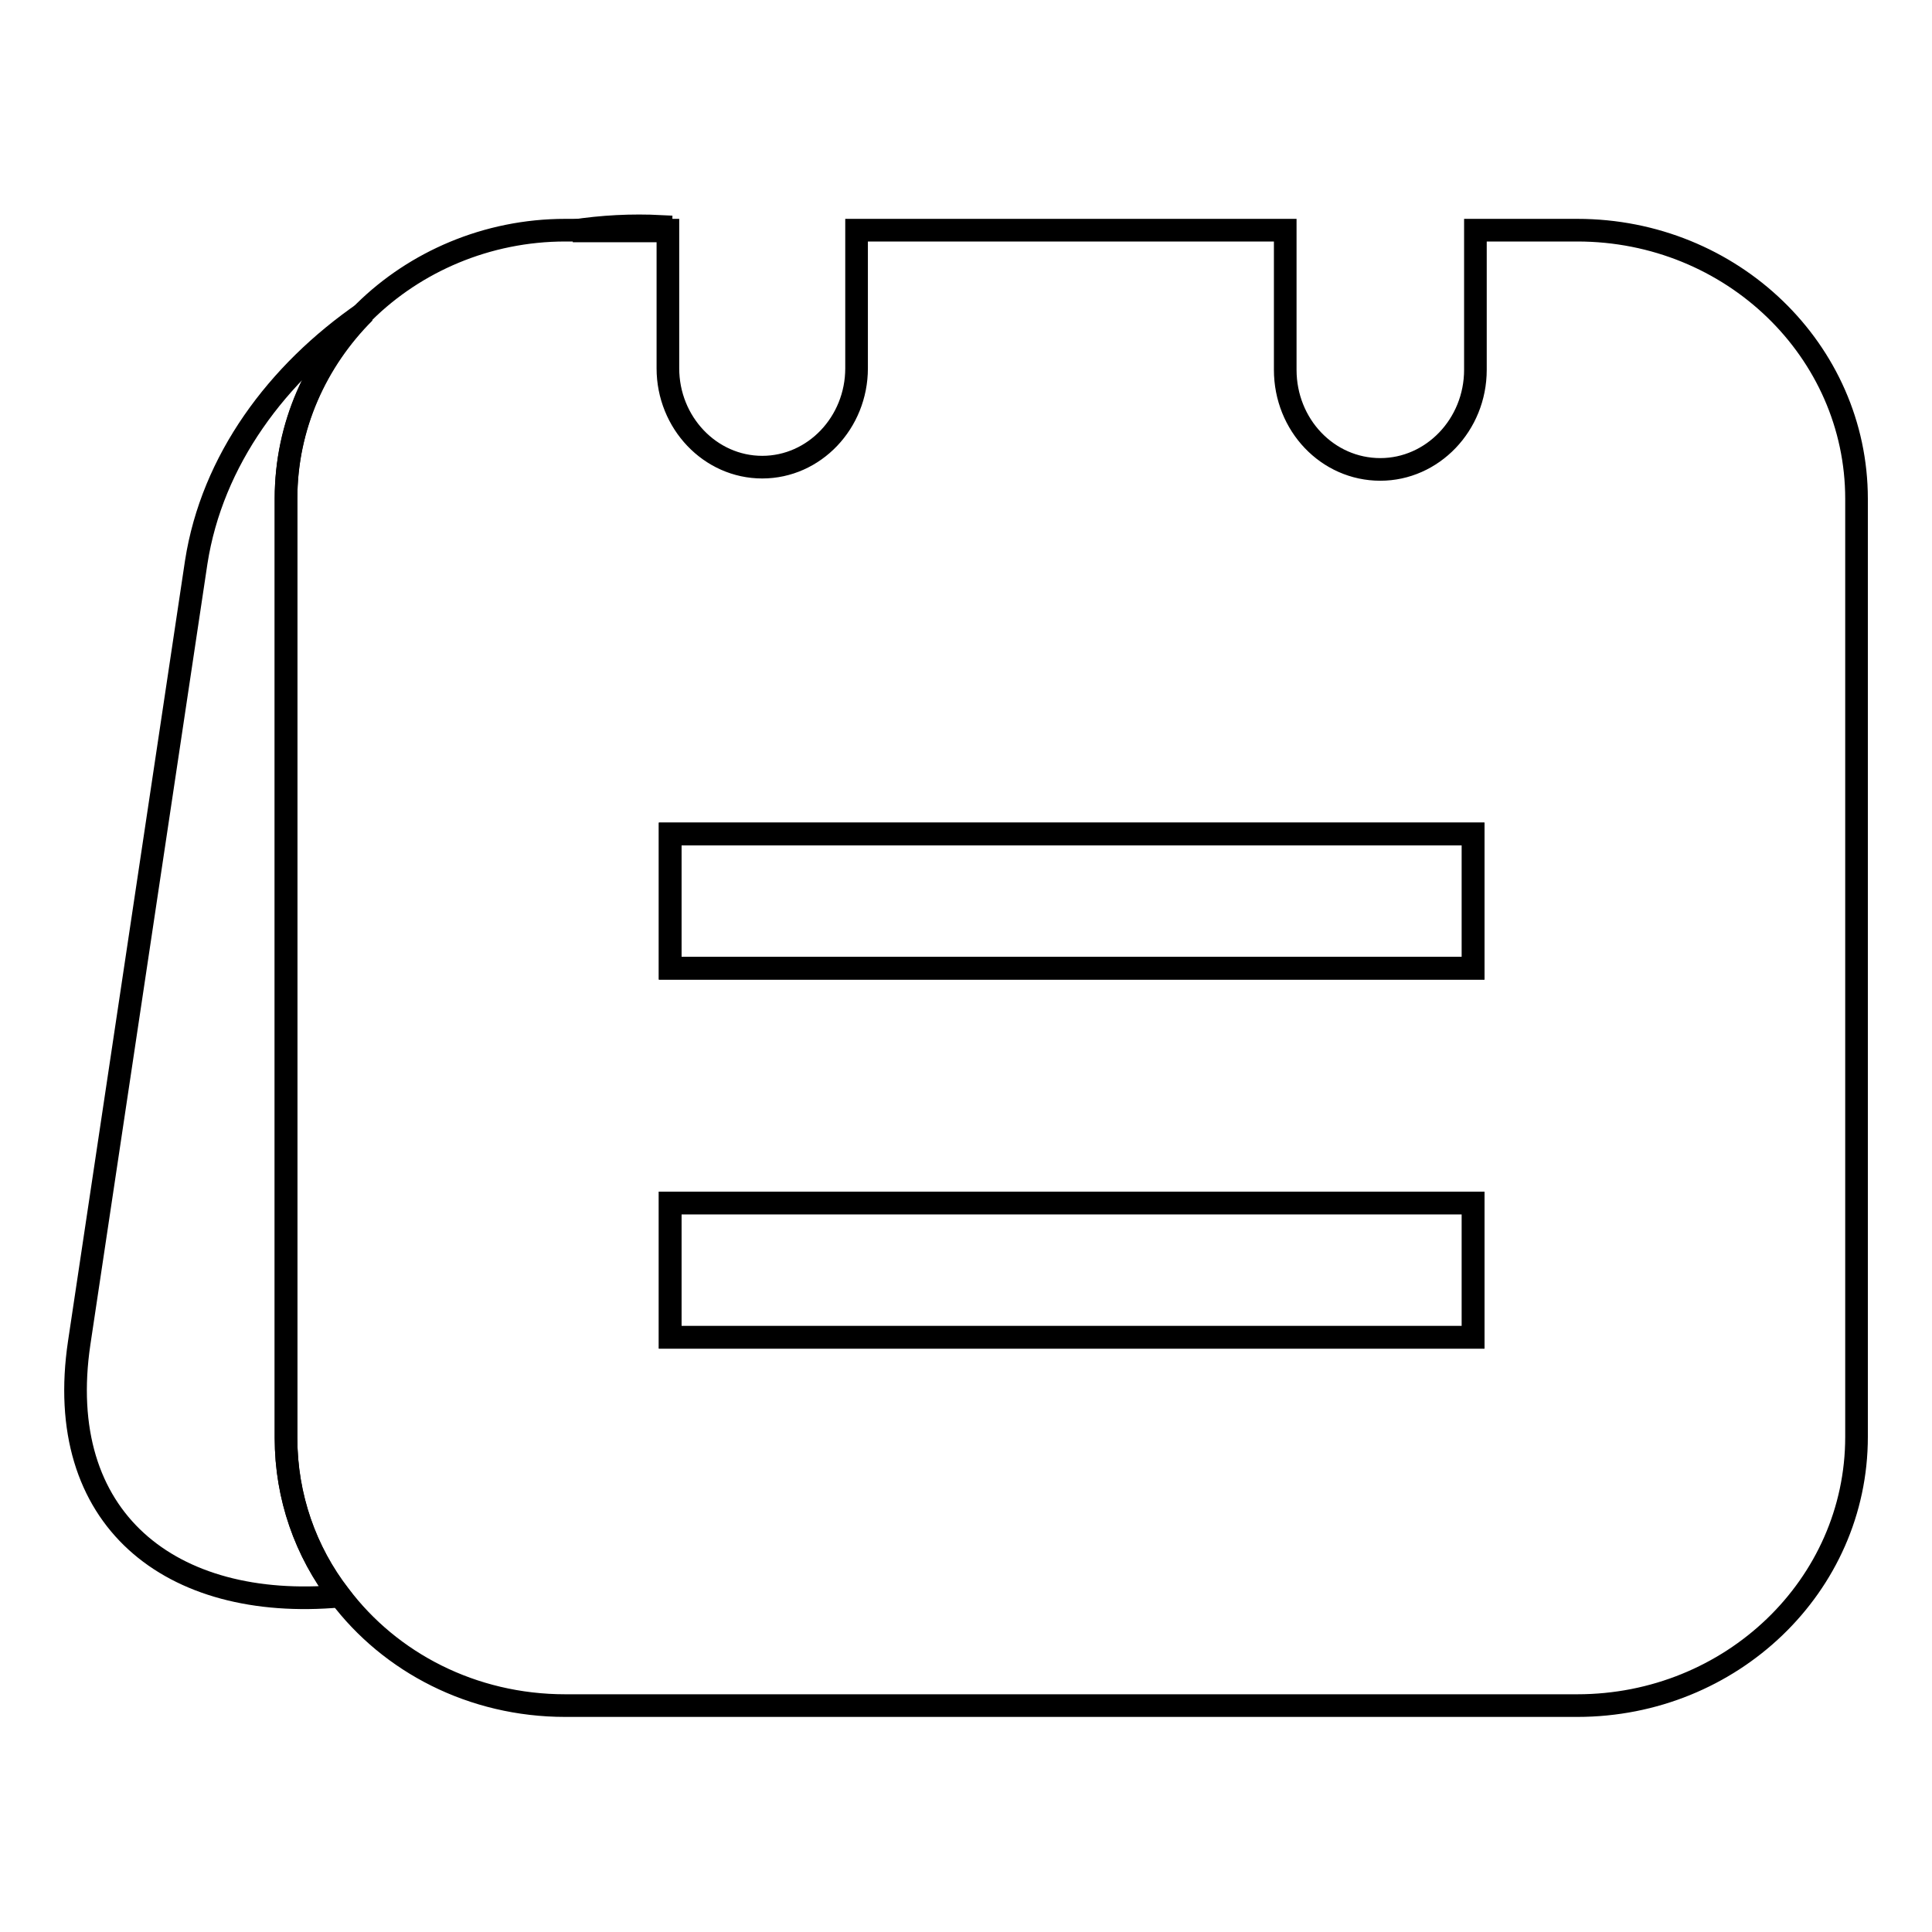
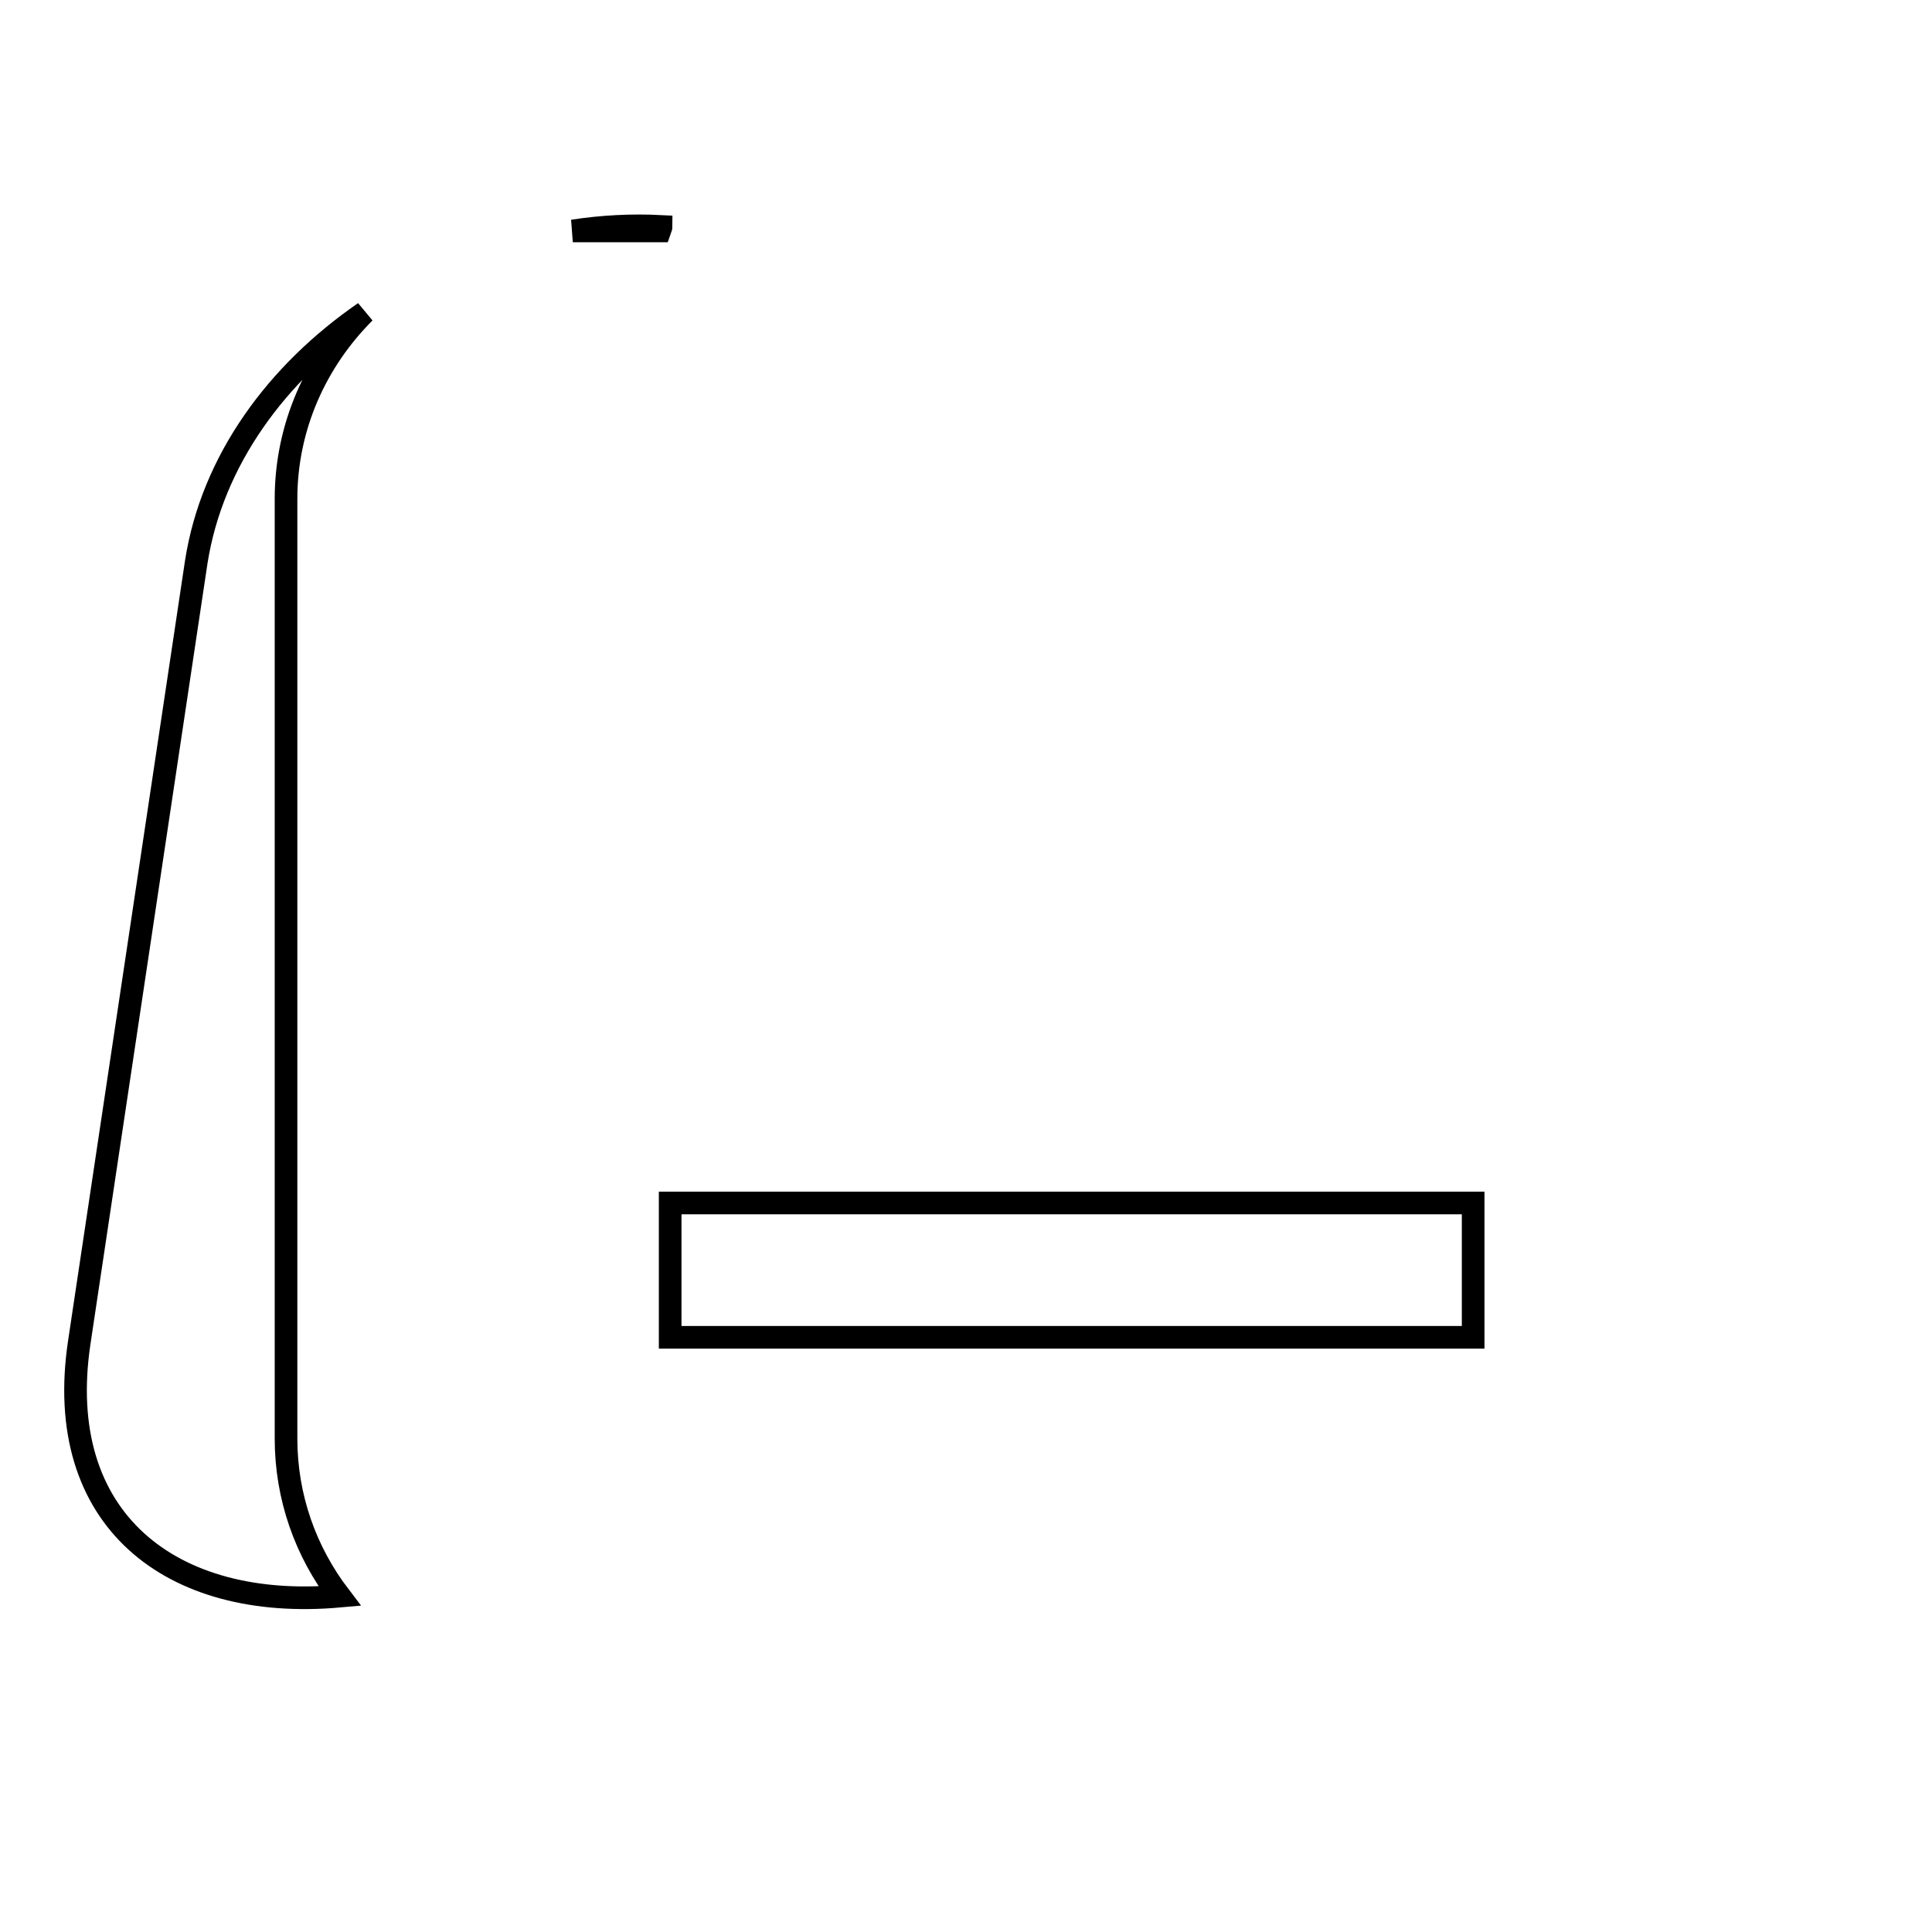
<svg xmlns="http://www.w3.org/2000/svg" version="1.1" x="0px" y="0px" viewBox="0 0 256 256" enable-background="new 0 0 256 256" xml:space="preserve">
  <g>
    <g>
      <path stroke-width="3" fill-opacity="0" stroke="#000000" d="M88.8,159.4h106.4v17.8H88.8V159.4z" />
-       <path stroke-width="3" fill-opacity="0" stroke="#000000" d="M88.8,110.5h106.4v17.8H88.8V110.5z" />
      <path stroke-width="3" fill-opacity="0" stroke="#000000" d="M37.9,66.1c0-9.6,4-18.3,10.4-24.7c-11.6,8-20.2,19.6-22.3,33.1L10.5,177.9C7,201.3,22.6,213.5,45,211.5c-4.5-5.9-7.1-13.1-7.1-20.9L37.9,66.1z" />
      <path stroke-width="3" fill-opacity="0" stroke="#000000" d="M87.6,30c-3.9-0.2-7.8,0-11.7,0.6h11.5C87.5,30.3,87.6,30.2,87.6,30z" />
-       <path stroke-width="3" fill-opacity="0" stroke="#000000" d="M209,30.5h-13.5V49c0,7.3-5.7,13.2-12.6,13.2c-7,0-12.6-5.9-12.6-13.2V30.5h-56.8v18.3c0,7.2-5.6,13.1-12.5,13.1c-6.9,0-12.5-5.9-12.5-13.1V30.5h-1H75.9h-1c-10.4,0-19.9,4.2-26.6,10.8c-6.4,6.4-10.4,15.1-10.4,24.7v124.5c0,7.8,2.6,15.1,7.1,20.9c6.7,8.9,17.6,14.6,29.9,14.6H209c20.4,0,37-15.9,37-35.6V66.1C246,46.5,229.5,30.5,209,30.5z M88.8,110.5h106.4v17.8H88.8V110.5z M88.8,177.2v-17.8h106.4v17.8H88.8z" />
    </g>
  </g>
</svg>